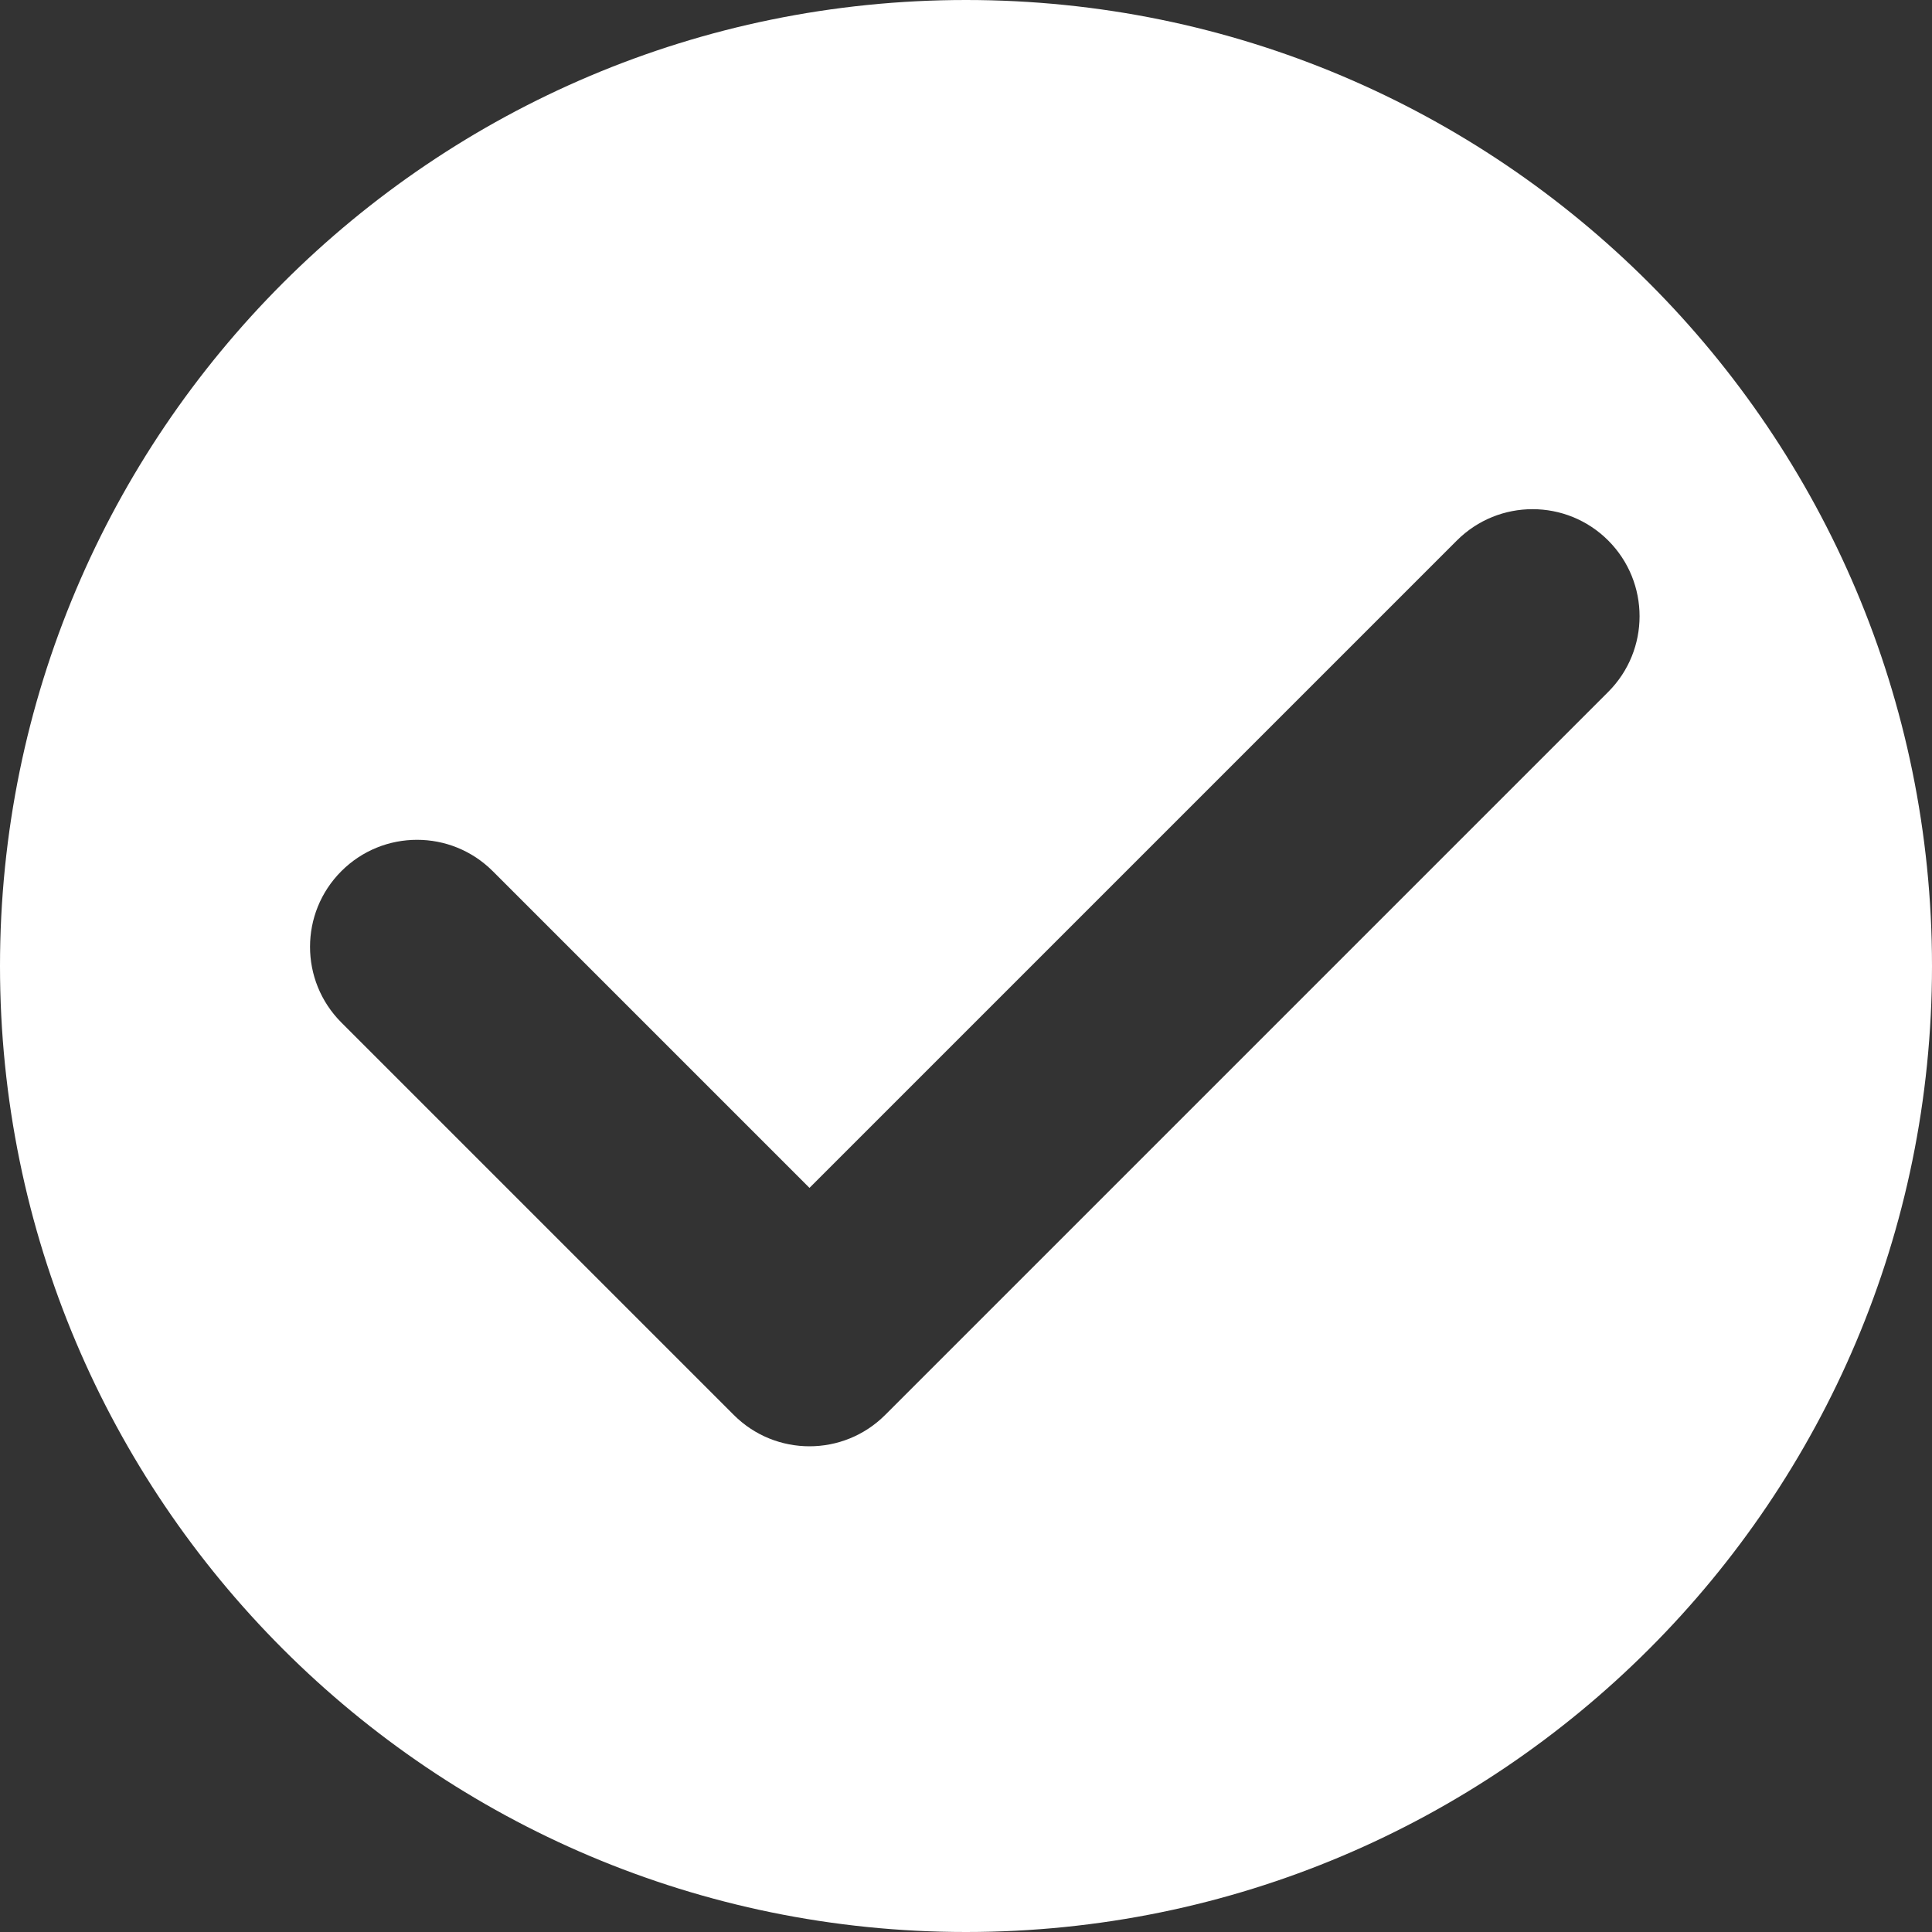
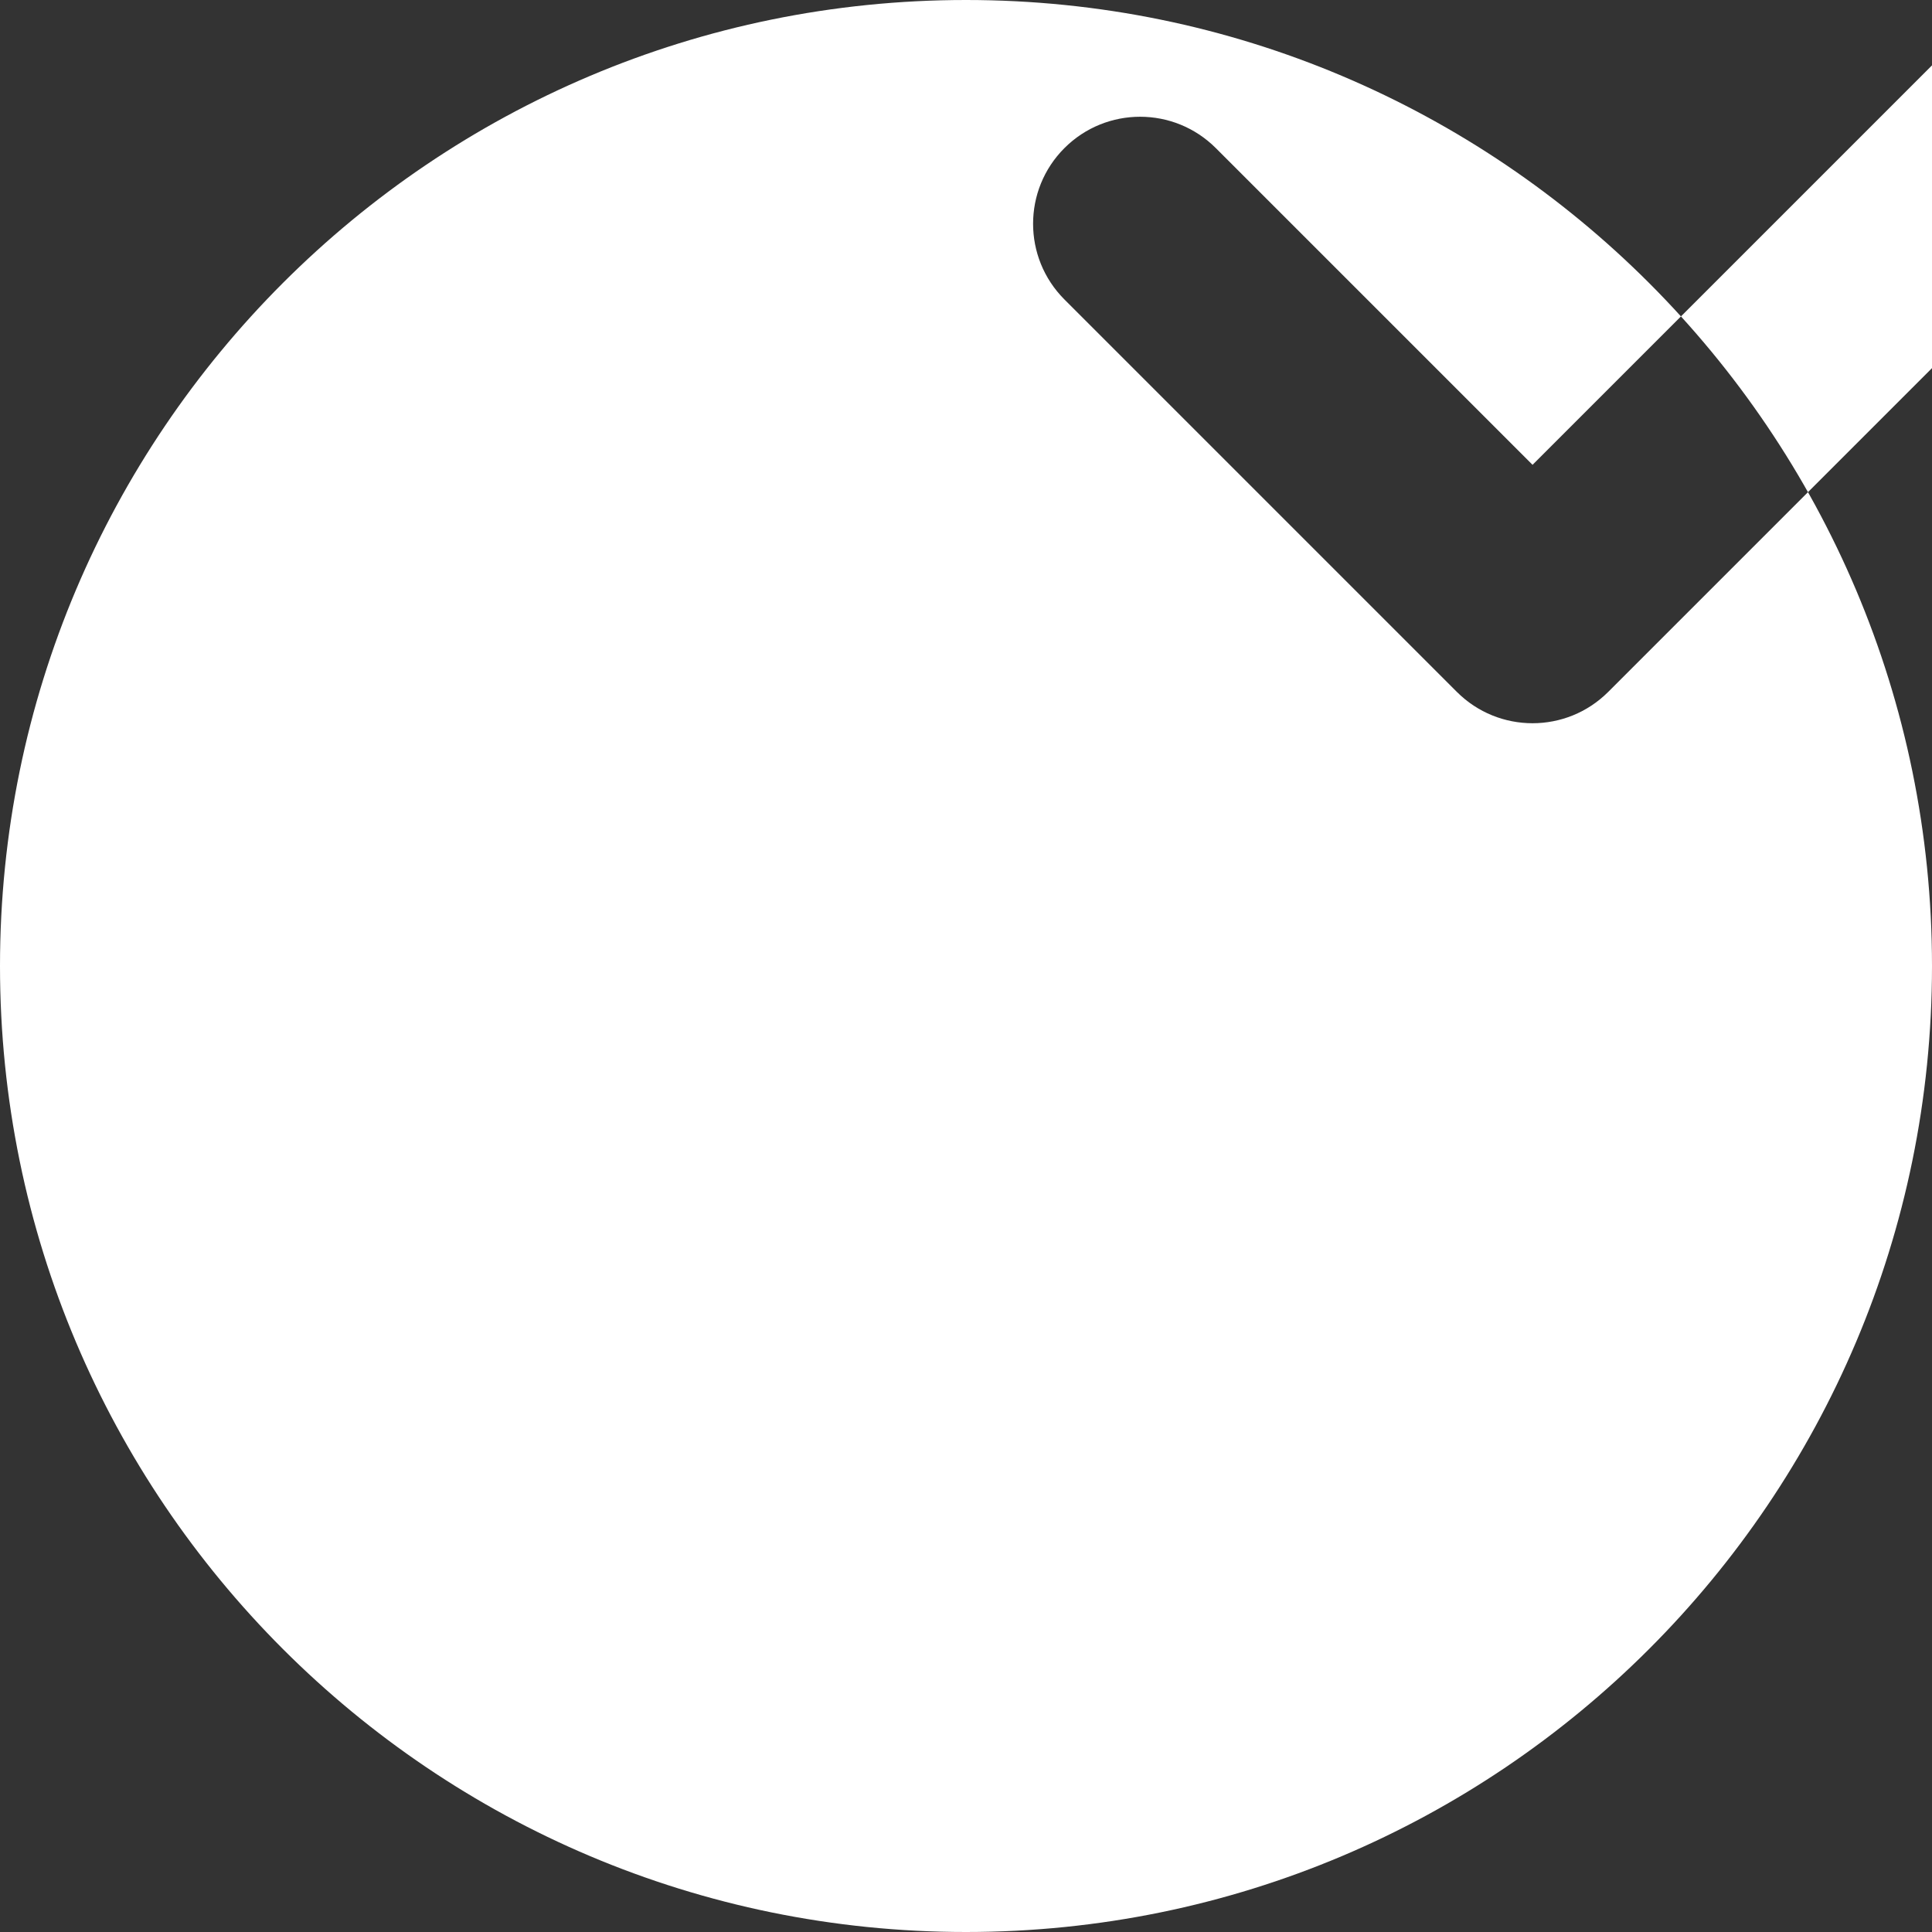
<svg xmlns="http://www.w3.org/2000/svg" id="a" data-name="Layer 1" viewBox="0 0 658.83 658.83">
  <rect x="0" y="0" width="658.83" height="658.83" fill="#333333" stroke="none" />
  <defs>
    <style>
      .b {
        fill: #fff;
        stroke-width: 0px;
      }
    </style>
  </defs>
-   <path class="b" d="m329.41,0C147.49,0,0,147.49,0,329.42s147.49,329.41,329.41,329.41,329.42-147.49,329.42-329.41S511.34,0,329.41,0Zm219.01,235.94l-246.57,246.57c-7.13,7.13-16.47,10.69-25.81,10.69s-18.68-3.56-25.81-10.69l-133.82-133.82c-14.25-14.26-14.25-37.37,0-51.62s37.36-14.25,51.62,0l108.01,108.01,220.76-220.76c14.25-14.25,37.37-14.25,51.62,0,14.25,14.26,14.25,37.37,0,51.62h0Z" />
+   <path class="b" d="m329.41,0C147.49,0,0,147.49,0,329.42s147.49,329.41,329.41,329.41,329.42-147.49,329.42-329.41S511.34,0,329.41,0Zm219.01,235.94c-7.13,7.13-16.47,10.69-25.81,10.69s-18.68-3.56-25.81-10.69l-133.82-133.82c-14.25-14.26-14.25-37.37,0-51.62s37.36-14.25,51.62,0l108.01,108.01,220.76-220.76c14.25-14.25,37.37-14.25,51.62,0,14.25,14.26,14.25,37.37,0,51.62h0Z" />
</svg>